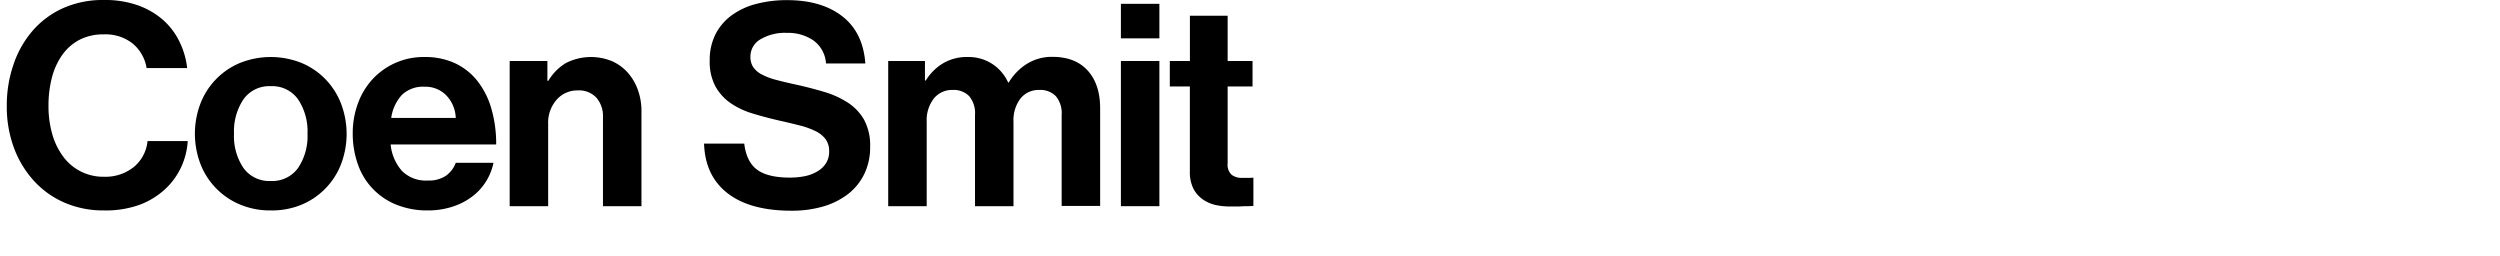
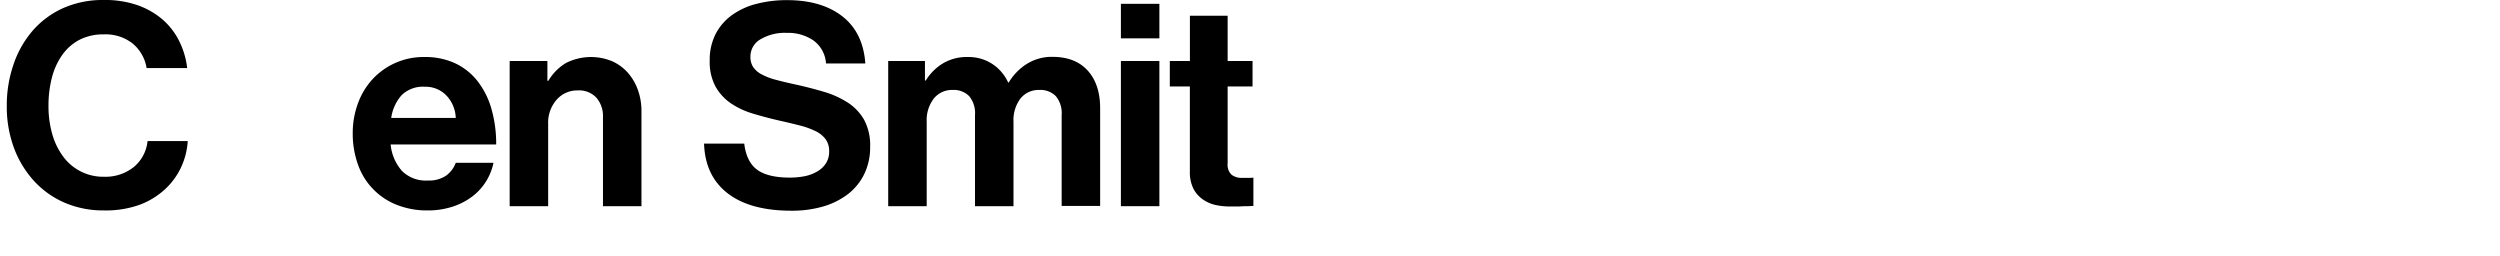
<svg xmlns="http://www.w3.org/2000/svg" id="Layer_1" data-name="Layer 1" viewBox="0 0 530 54.24">
  <title>coensmit</title>
  <path d="M22.08,44.61A20.7,20.7,0,0,1,13.77,43a19,19,0,0,1-6.54-4.62,21.44,21.44,0,0,1-4.26-7,25,25,0,0,1-1.53-8.91,26.58,26.58,0,0,1,1.44-8.85A21.35,21.35,0,0,1,7,6.42a18.75,18.75,0,0,1,6.48-4.74A20.65,20.65,0,0,1,22,0,21,21,0,0,1,29.1,1.08a16.62,16.62,0,0,1,5.37,3.06A14.75,14.75,0,0,1,38,8.73a17.13,17.13,0,0,1,1.68,5.7H31.08a8.54,8.54,0,0,0-2.94-5.19A9.25,9.25,0,0,0,22,7.29a10.86,10.86,0,0,0-5.19,1.17,10.36,10.36,0,0,0-3.63,3.21A14.65,14.65,0,0,0,11,16.47a23.45,23.45,0,0,0-.72,5.94,21.45,21.45,0,0,0,.81,6.06,14.56,14.56,0,0,0,2.34,4.77,10.49,10.49,0,0,0,8.61,4.23,9.57,9.57,0,0,0,6.33-2.07,8.16,8.16,0,0,0,2.91-5.49h8.52a15.33,15.33,0,0,1-1.38,5.49,14.94,14.94,0,0,1-3.36,4.65,16.36,16.36,0,0,1-5.37,3.33A21.1,21.1,0,0,1,22.08,44.61Z" />
-   <path d="M57.4,44.61a16.43,16.43,0,0,1-6.54-1.26,15.26,15.26,0,0,1-8.37-8.61,18,18,0,0,1,0-12.78,15.27,15.27,0,0,1,8.37-8.61,17.6,17.6,0,0,1,13.08,0A15.26,15.26,0,0,1,72.31,22a18,18,0,0,1,0,12.78,15.26,15.26,0,0,1-8.37,8.61A16.42,16.42,0,0,1,57.4,44.61Zm0-6.24a6.73,6.73,0,0,0,5.79-2.76,12.05,12.05,0,0,0,2-7.26,12.19,12.19,0,0,0-2-7.29,6.7,6.7,0,0,0-5.79-2.79,6.7,6.7,0,0,0-5.79,2.79,12.19,12.19,0,0,0-2,7.29,12.05,12.05,0,0,0,2,7.26A6.73,6.73,0,0,0,57.4,38.37Z" />
  <path d="M90.74,44.61a17.29,17.29,0,0,1-6.81-1.26,14.18,14.18,0,0,1-8.1-8.64,19.27,19.27,0,0,1-1.05-6.42,18.1,18.1,0,0,1,1.11-6.39A15.27,15.27,0,0,1,79,16.77a14.7,14.7,0,0,1,11-4.68,15,15,0,0,1,6.54,1.35,13.13,13.13,0,0,1,4.74,3.81,17.27,17.27,0,0,1,2.91,5.85,26.81,26.81,0,0,1,1,7.53H82.82a9.78,9.78,0,0,0,2.43,5.64,7.15,7.15,0,0,0,5.43,2,6.51,6.51,0,0,0,3.84-1,5.83,5.83,0,0,0,2.1-2.76h8a12.15,12.15,0,0,1-1.53,3.87,11.89,11.89,0,0,1-2.88,3.21,14,14,0,0,1-4.17,2.19A16.63,16.63,0,0,1,90.74,44.61ZM90.08,18.39a6.47,6.47,0,0,0-4.92,1.77A9.14,9.14,0,0,0,82.94,25H96.62a7.25,7.25,0,0,0-2-4.77A6.11,6.11,0,0,0,90.08,18.39Z" />
  <path d="M116.07,17.13h0.18A10.77,10.77,0,0,1,120,13.35a11.72,11.72,0,0,1,9.72-.39,9.81,9.81,0,0,1,3.33,2.4A11.17,11.17,0,0,1,135.21,19a13.19,13.19,0,0,1,.78,4.62v20.1h-8.16V24.81a5.93,5.93,0,0,0-1.38-4.08,5,5,0,0,0-4-1.56,5.78,5.78,0,0,0-4.47,2,7.34,7.34,0,0,0-1.77,5.13V43.71h-8.16V12.93h8v4.2Z" />
  <path d="M167.79,44.67q-8.76,0-13.53-3.69t-5-10.53h8.52q0.48,3.9,2.76,5.55t6.9,1.65a16.12,16.12,0,0,0,3.18-.3,8.55,8.55,0,0,0,2.64-1,5.36,5.36,0,0,0,1.83-1.71,4.55,4.55,0,0,0,.69-2.55,4.25,4.25,0,0,0-.75-2.58,5.81,5.81,0,0,0-2.13-1.71,17.32,17.32,0,0,0-3.33-1.2q-2-.51-4.41-1.05-2.88-.66-5.55-1.47a16.82,16.82,0,0,1-4.68-2.19,10.57,10.57,0,0,1-3.24-3.54,11.05,11.05,0,0,1-1.23-5.52,12.07,12.07,0,0,1,1.23-5.58,11.41,11.41,0,0,1,3.42-4A15.34,15.34,0,0,1,160.29.84a25.28,25.28,0,0,1,6.6-.81q7.26,0,11.67,3.42t4.89,10h-8.34a6.51,6.51,0,0,0-2.64-4.86,9.49,9.49,0,0,0-5.64-1.62,10.14,10.14,0,0,0-5.64,1.38,4.2,4.2,0,0,0-2.1,3.66,3.91,3.91,0,0,0,.57,2.19,4.89,4.89,0,0,0,1.74,1.53,12.92,12.92,0,0,0,2.91,1.14q1.74,0.48,4.14,1,3.3,0.72,6.21,1.59a19.3,19.3,0,0,1,5.1,2.31,10.59,10.59,0,0,1,3.45,3.66,11.46,11.46,0,0,1,1.26,5.7,12.9,12.9,0,0,1-1.26,5.79,12,12,0,0,1-3.48,4.26,15.92,15.92,0,0,1-5.28,2.61A23.5,23.5,0,0,1,167.79,44.67Z" />
  <path d="M188.23,12.93h7.86v4.14h0.18a10.88,10.88,0,0,1,3.48-3.54,9.82,9.82,0,0,1,5.46-1.44,9.13,9.13,0,0,1,5.16,1.47,9.32,9.32,0,0,1,3.36,3.93h0.12a11.81,11.81,0,0,1,3.93-4,10,10,0,0,1,5.31-1.44q4.86,0,7.5,2.91t2.64,8v20.7h-8.16V24.39a5.63,5.63,0,0,0-1.23-4,4.57,4.57,0,0,0-3.51-1.32,4.91,4.91,0,0,0-4,1.83,7.57,7.57,0,0,0-1.47,4.89V43.71h-8.16V24.39a5.63,5.63,0,0,0-1.23-4,4.57,4.57,0,0,0-3.51-1.32,4.93,4.93,0,0,0-4,1.83,7.48,7.48,0,0,0-1.5,4.89V43.71h-8.16V12.93Z" />
  <path d="M237.63,0.81h8.16V8.13h-8.16V0.81Zm0,12.12h8.16V43.71h-8.16V12.93Z" />
  <path d="M248,12.93h4.26V3.33h8v9.6h5.28v5.4h-5.28V34.65a2.9,2.9,0,0,0,.84,2.4,3.49,3.49,0,0,0,2.22.66h1.56a5.93,5.93,0,0,0,.84-0.06v6q-0.6.06-1.32,0.06t-1.62.06h-2.16a13.53,13.53,0,0,1-3-.33A7.42,7.42,0,0,1,255,42.27a6.22,6.22,0,0,1-2-2.28,7.74,7.74,0,0,1-.75-3.6V18.33H248v-5.4Z" />
</svg>